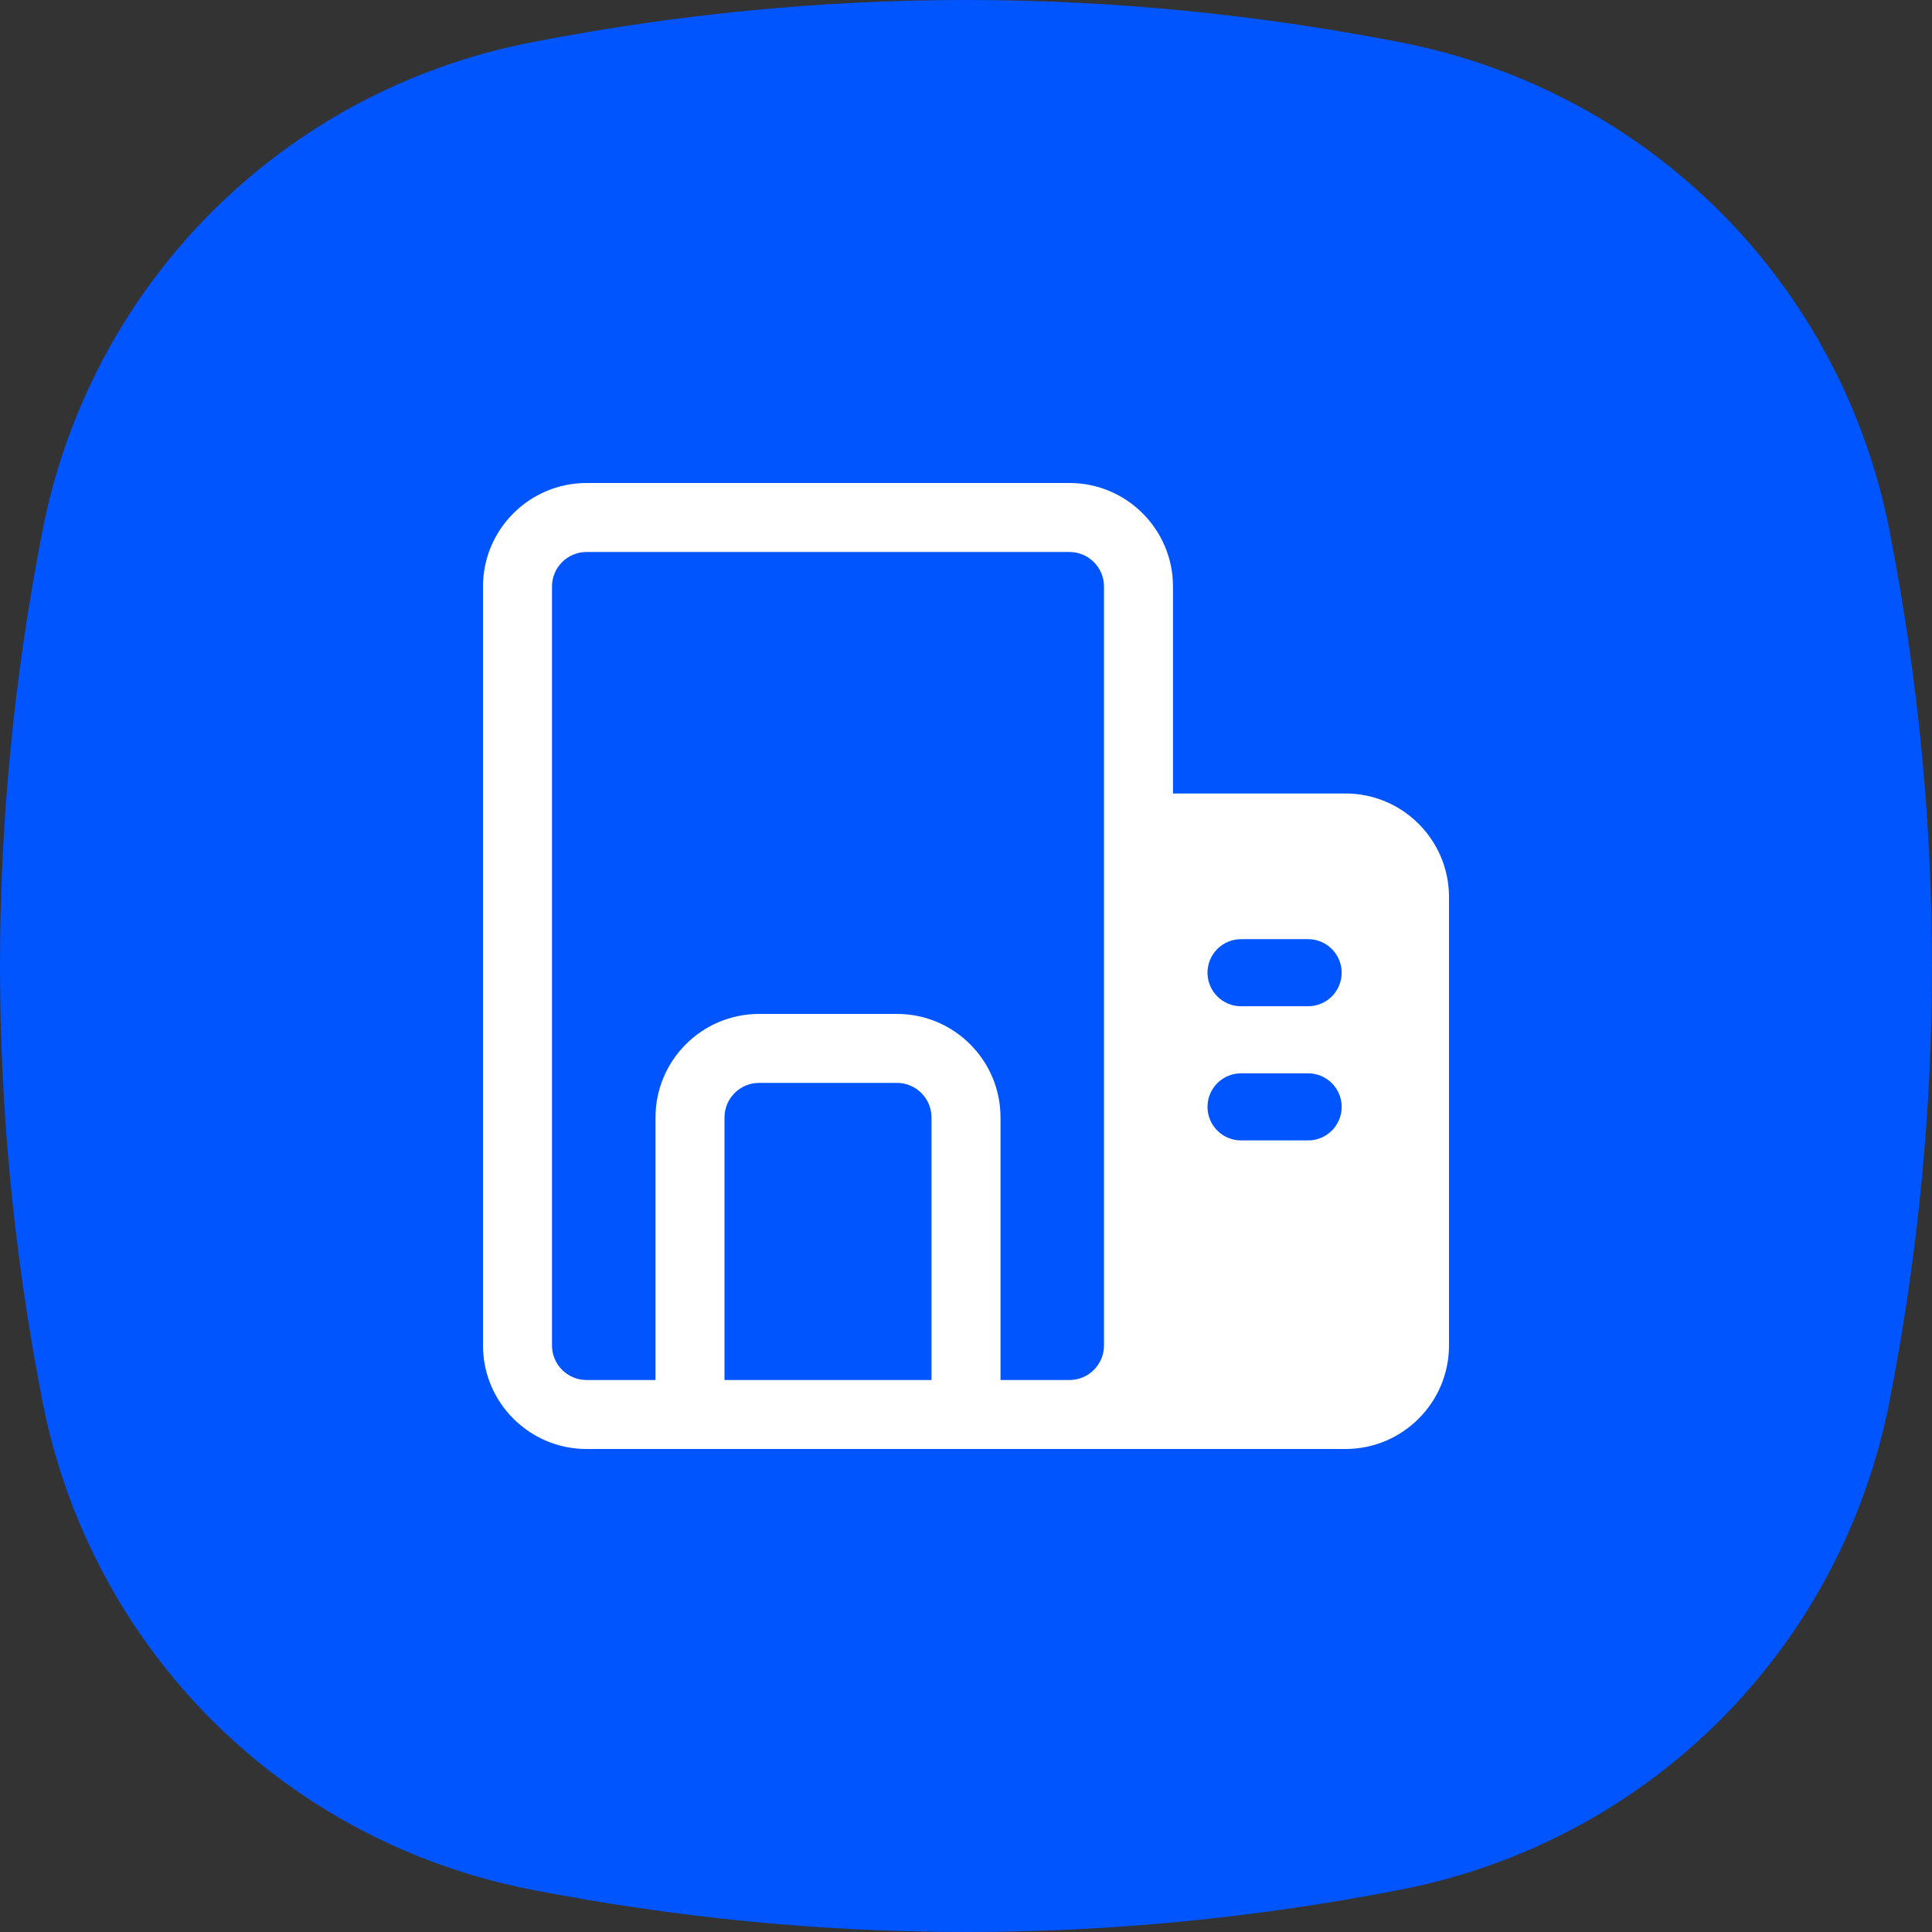
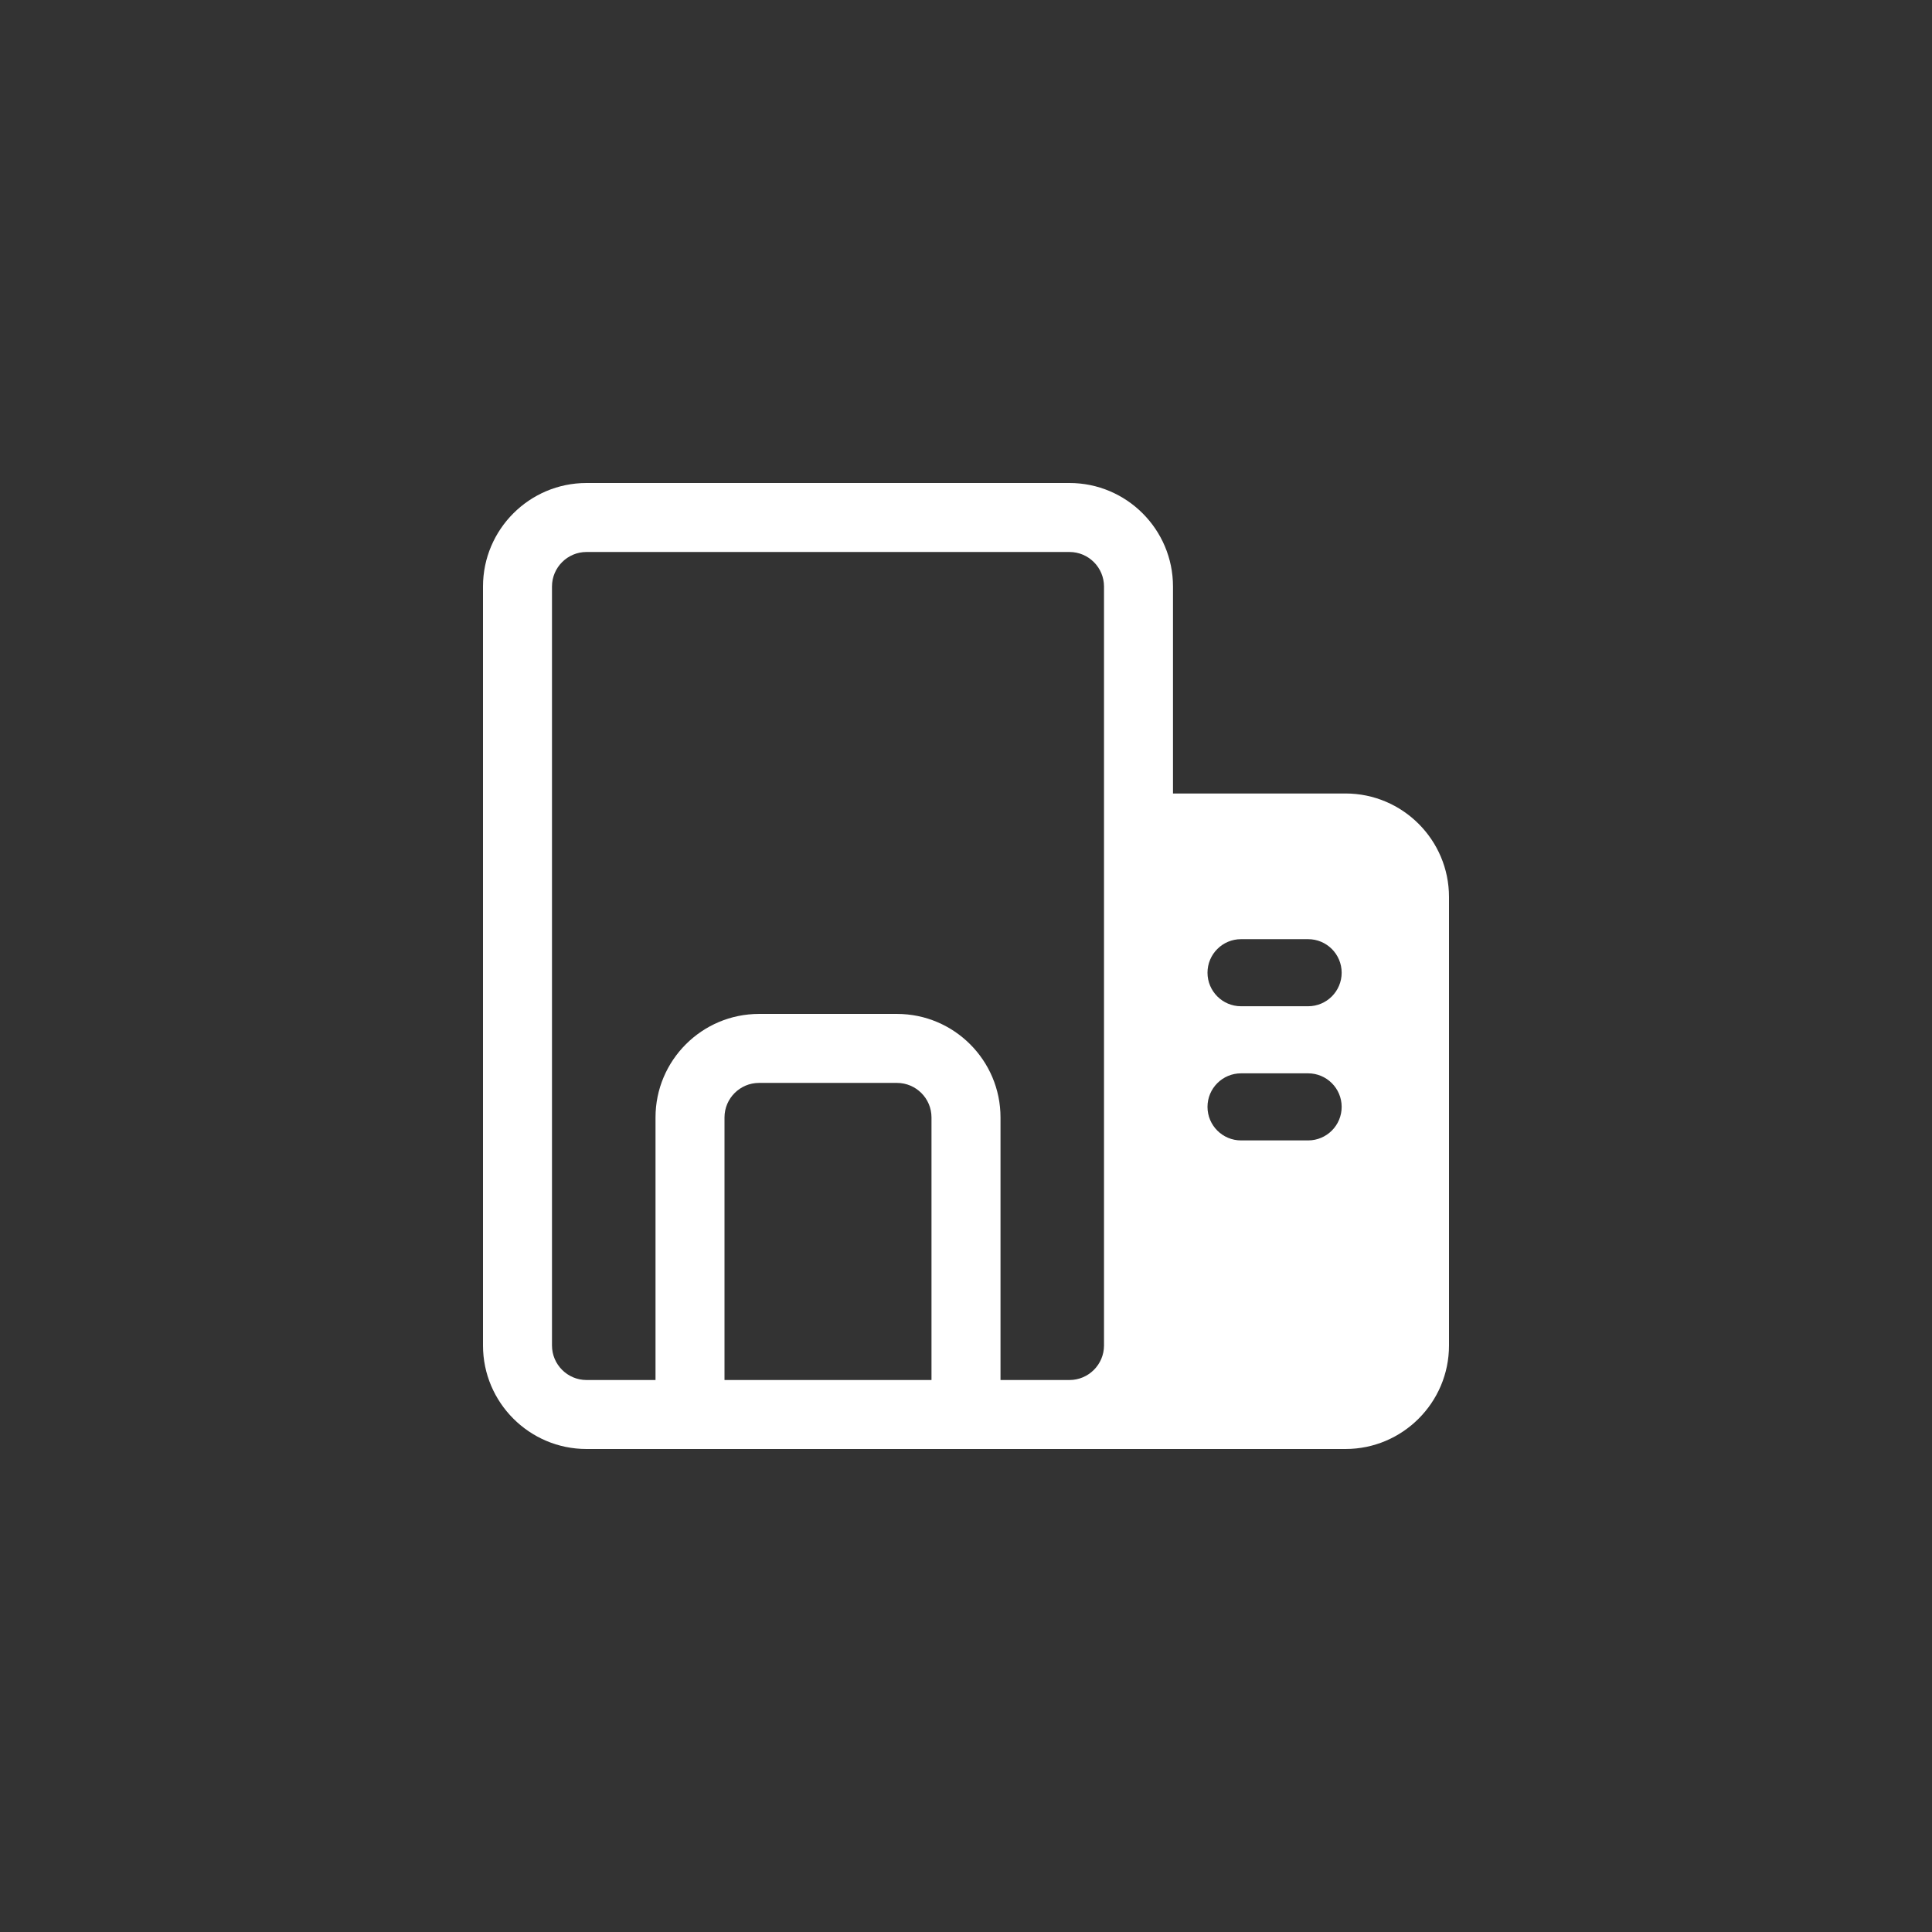
<svg xmlns="http://www.w3.org/2000/svg" width="72" height="72" viewBox="0 0 72 72" fill="none">
  <rect x="0" y="0" width="72" height="72" fill="#333333" stroke="none" />
-   <path d="M70.428 19.834C68.632 10.553 61.447 3.368 52.166 1.572C41.389 -0.524 30.611 -0.524 19.834 1.572C10.553 3.368 3.368 10.553 1.572 19.834C-0.524 30.611 -0.524 41.389 1.572 52.166C3.368 61.447 10.553 68.632 19.834 70.428C30.611 72.524 41.389 72.524 52.166 70.428C61.447 68.632 68.632 61.447 70.428 52.166C72.524 41.389 72.524 30.611 70.428 19.834Z" fill="#0055FF" />
  <path d="M39.857 18C41.984 18 43.714 19.731 43.714 21.857V29.571H50.143C52.269 29.571 54 31.302 54 33.429V50.143C54 52.269 52.269 54 50.143 54H21.857C19.731 54 18 52.269 18 50.143V21.857C18 19.731 19.731 18 21.857 18H39.857ZM21.857 20.571C21.149 20.571 20.571 21.149 20.571 21.857V50.143C20.571 50.851 21.149 51.429 21.857 51.429H24.429V41.643C24.429 39.516 26.16 37.786 28.286 37.786H33.429C35.555 37.786 37.286 39.517 37.286 41.643V51.429H39.857C40.566 51.429 41.143 50.851 41.143 50.143V21.857C41.143 21.149 40.566 20.571 39.857 20.571H21.857ZM28.286 40.357C27.578 40.357 27 40.934 27 41.643V51.429H34.714V41.643C34.714 40.934 34.137 40.358 33.429 40.357H28.286ZM46.25 40C45.56 40 45 40.56 45 41.25C45 41.94 45.56 42.5 46.25 42.5H48.75C49.44 42.5 50 41.94 50 41.25C50 40.56 49.44 40 48.75 40H46.25ZM46.25 35C45.56 35 45 35.56 45 36.25C45 36.94 45.56 37.5 46.25 37.5H48.75C49.44 37.5 50 36.94 50 36.25C50 35.56 49.44 35 48.75 35H46.25Z" fill="white" />
</svg>